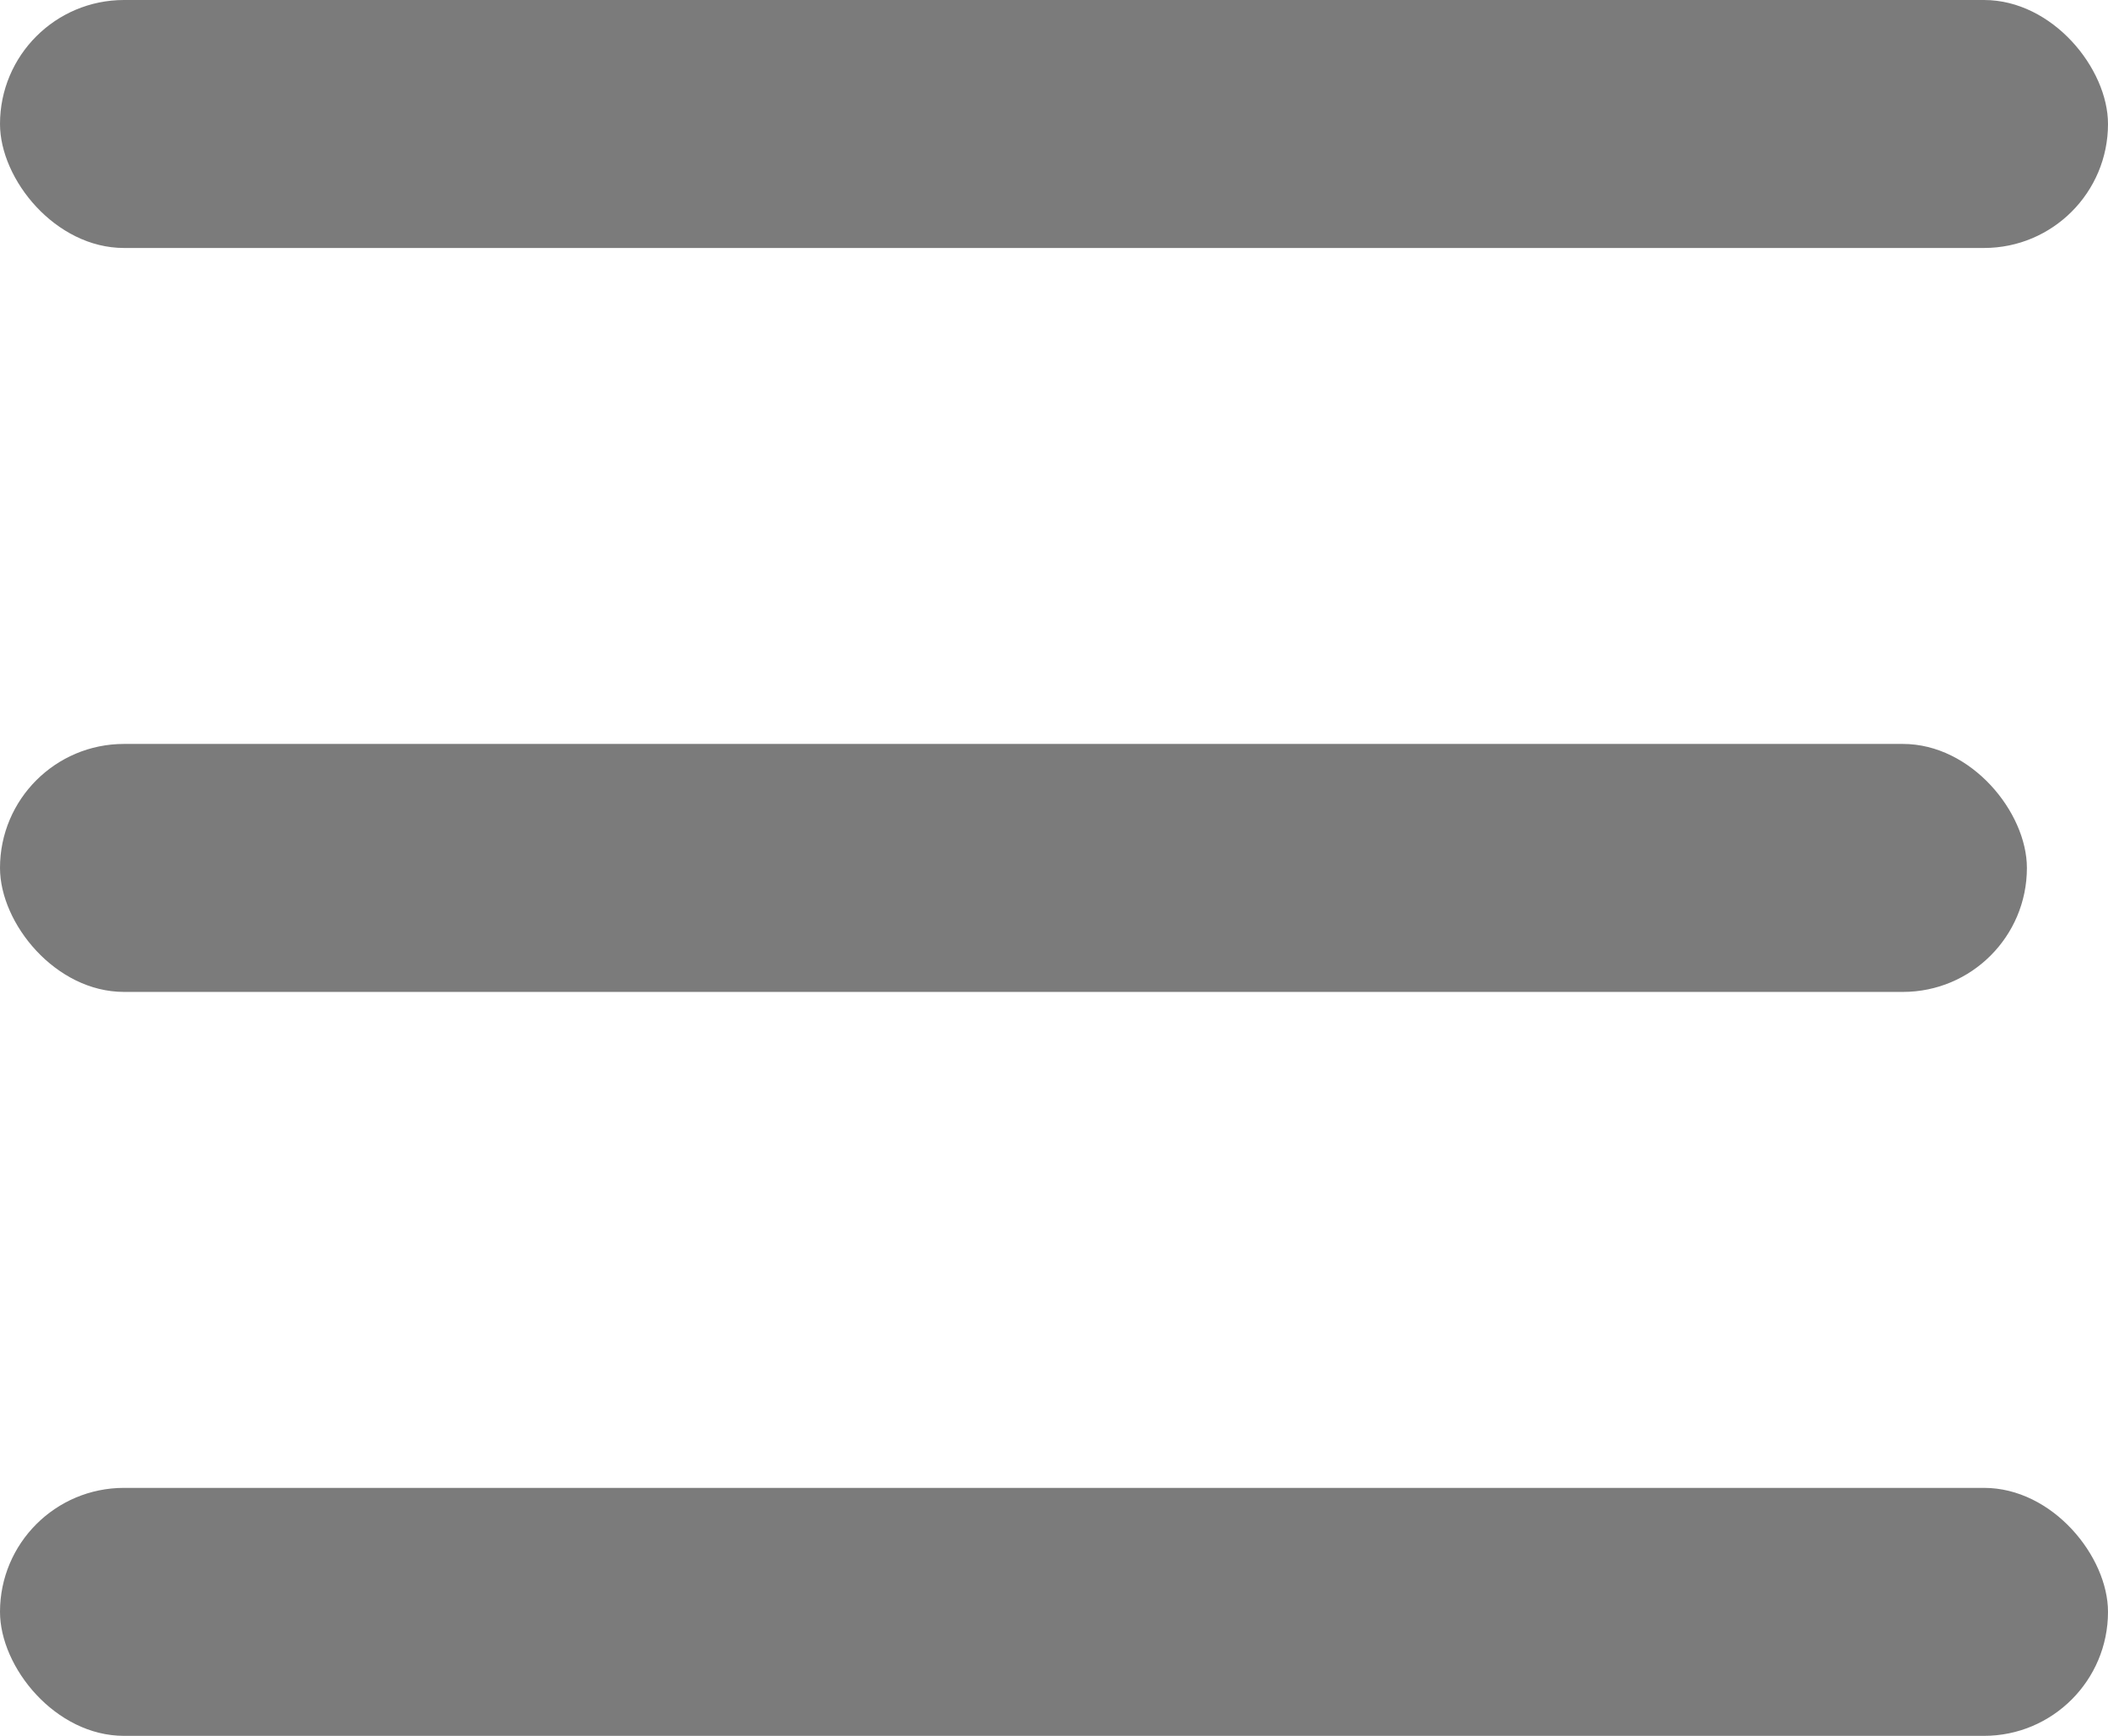
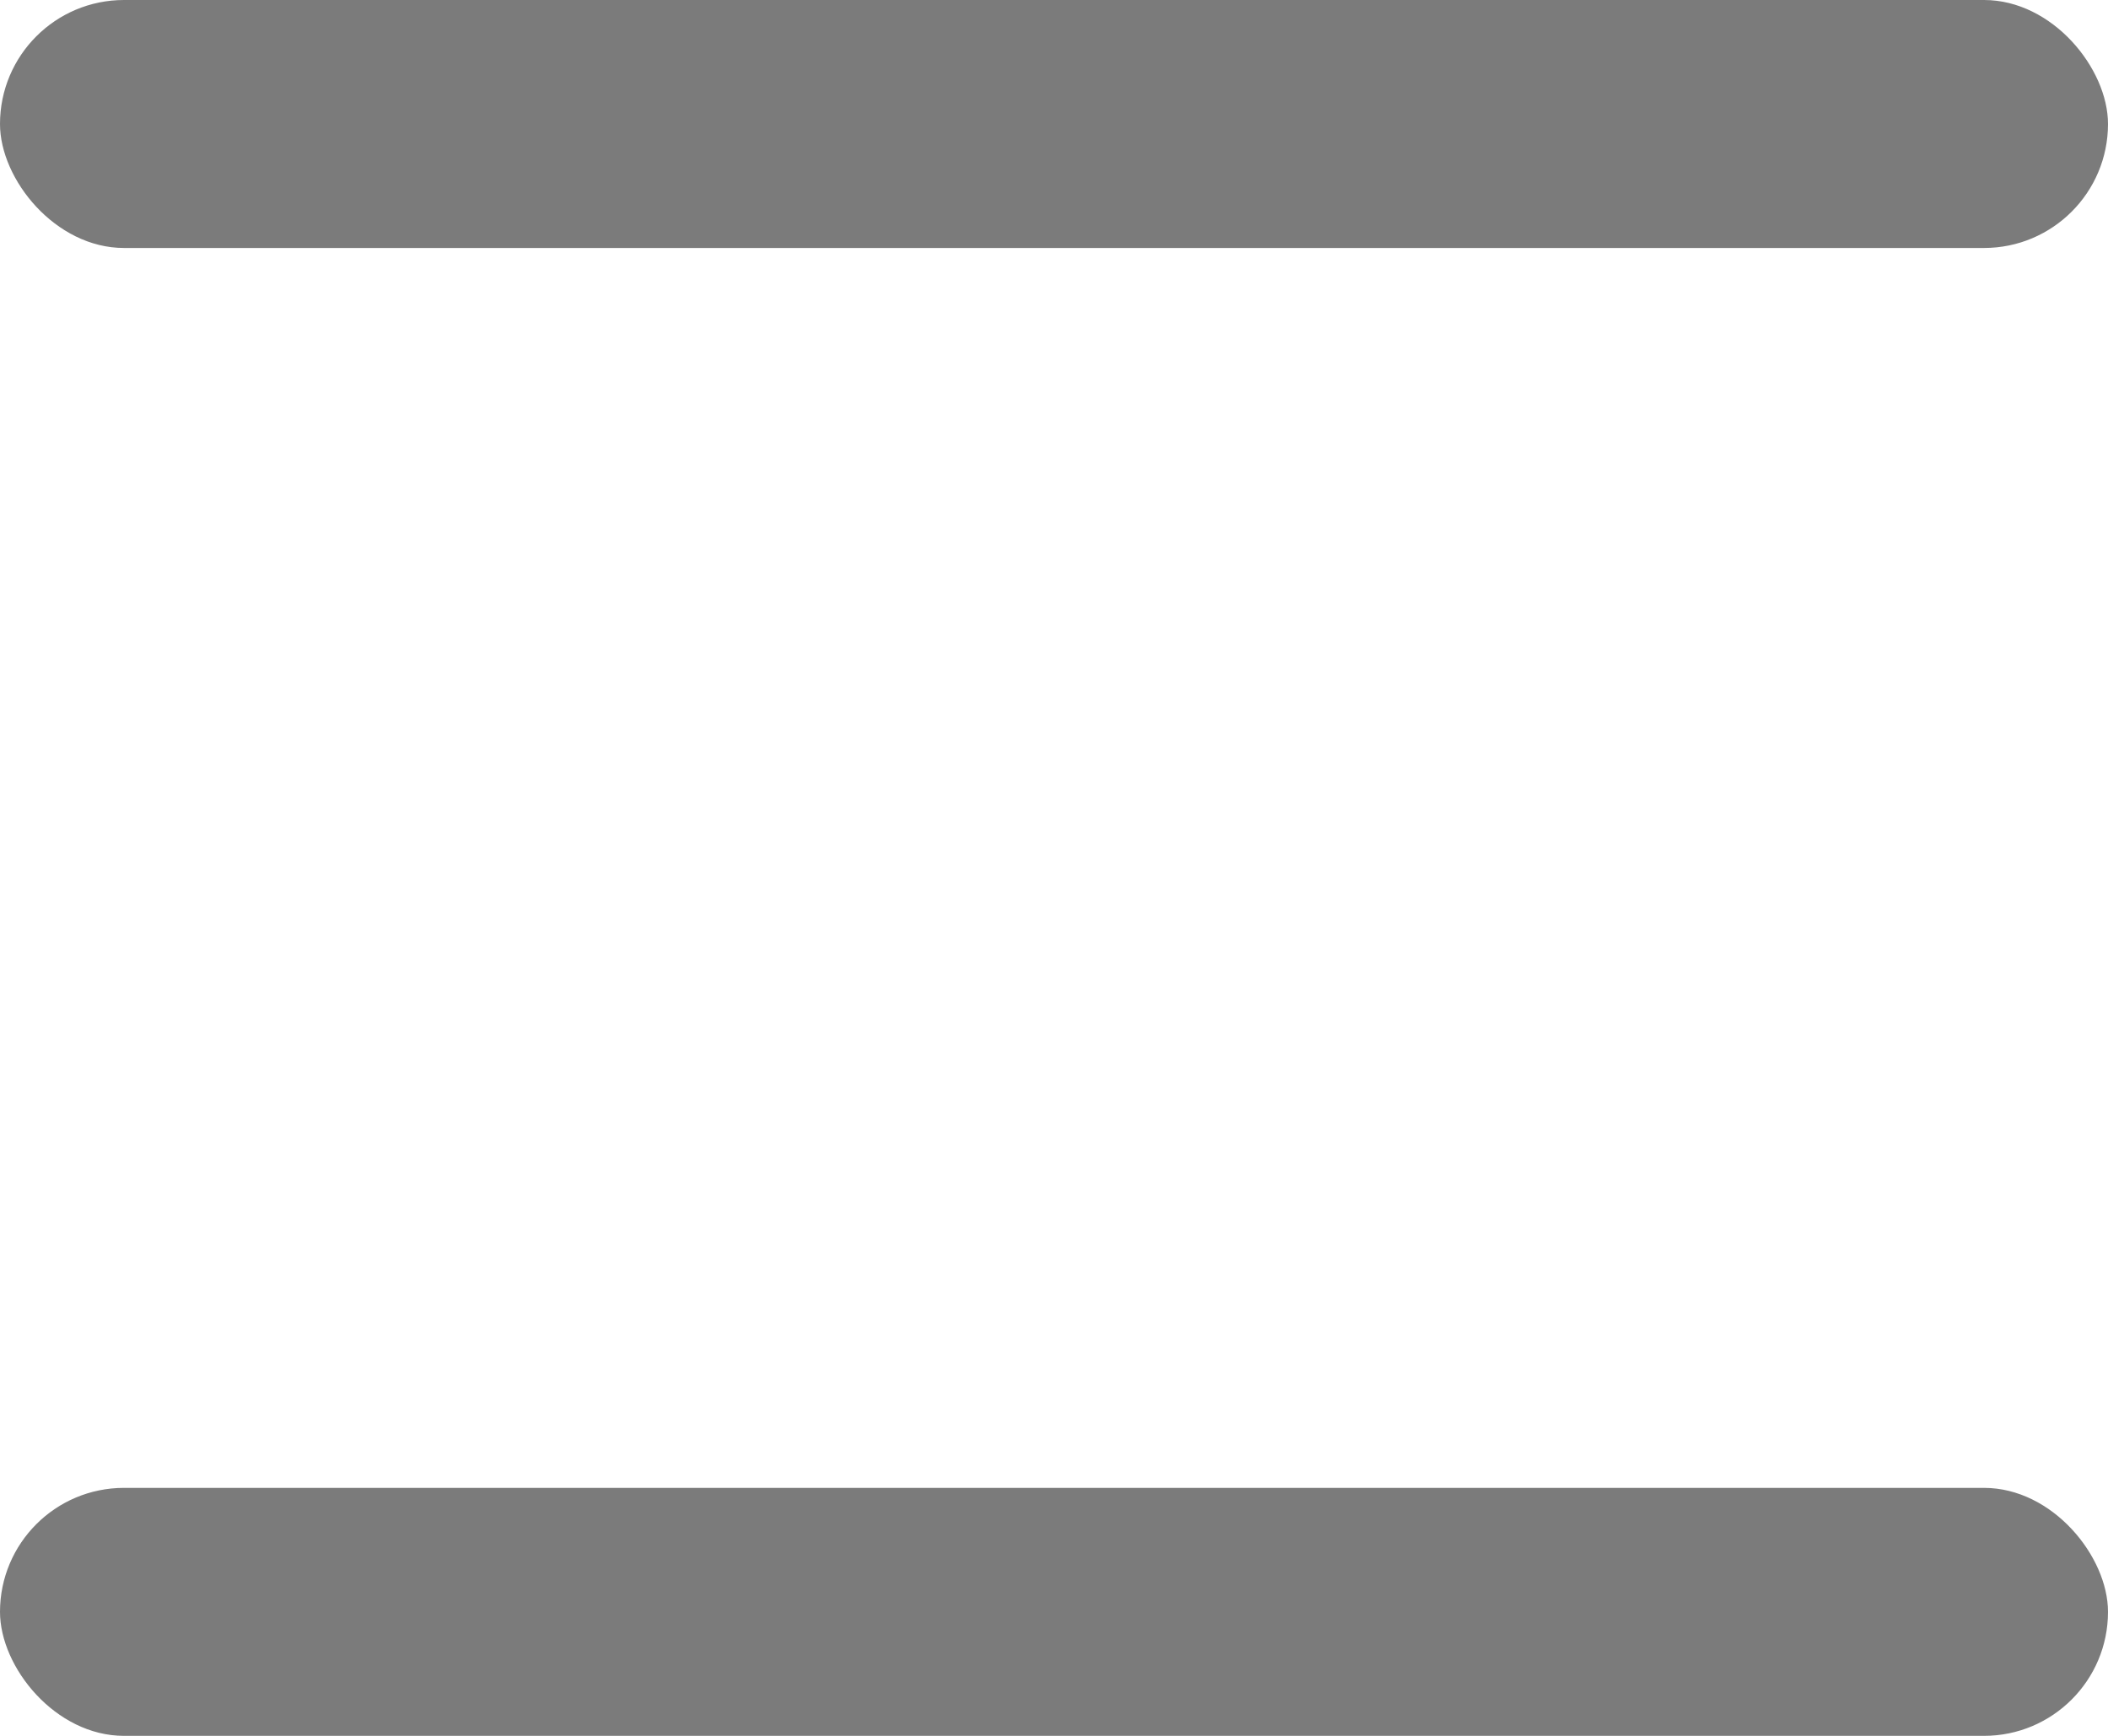
<svg xmlns="http://www.w3.org/2000/svg" width="17" height="14" viewBox="0 0 17 14" fill="none">
  <rect width="17" height="2" rx="1" fill="#7B7B7B" />
-   <rect y="6" width="16.346" height="2" rx="1" fill="#7B7B7B" />
  <rect y="12" width="17" height="2" rx="1" fill="#7B7B7B" />
</svg>